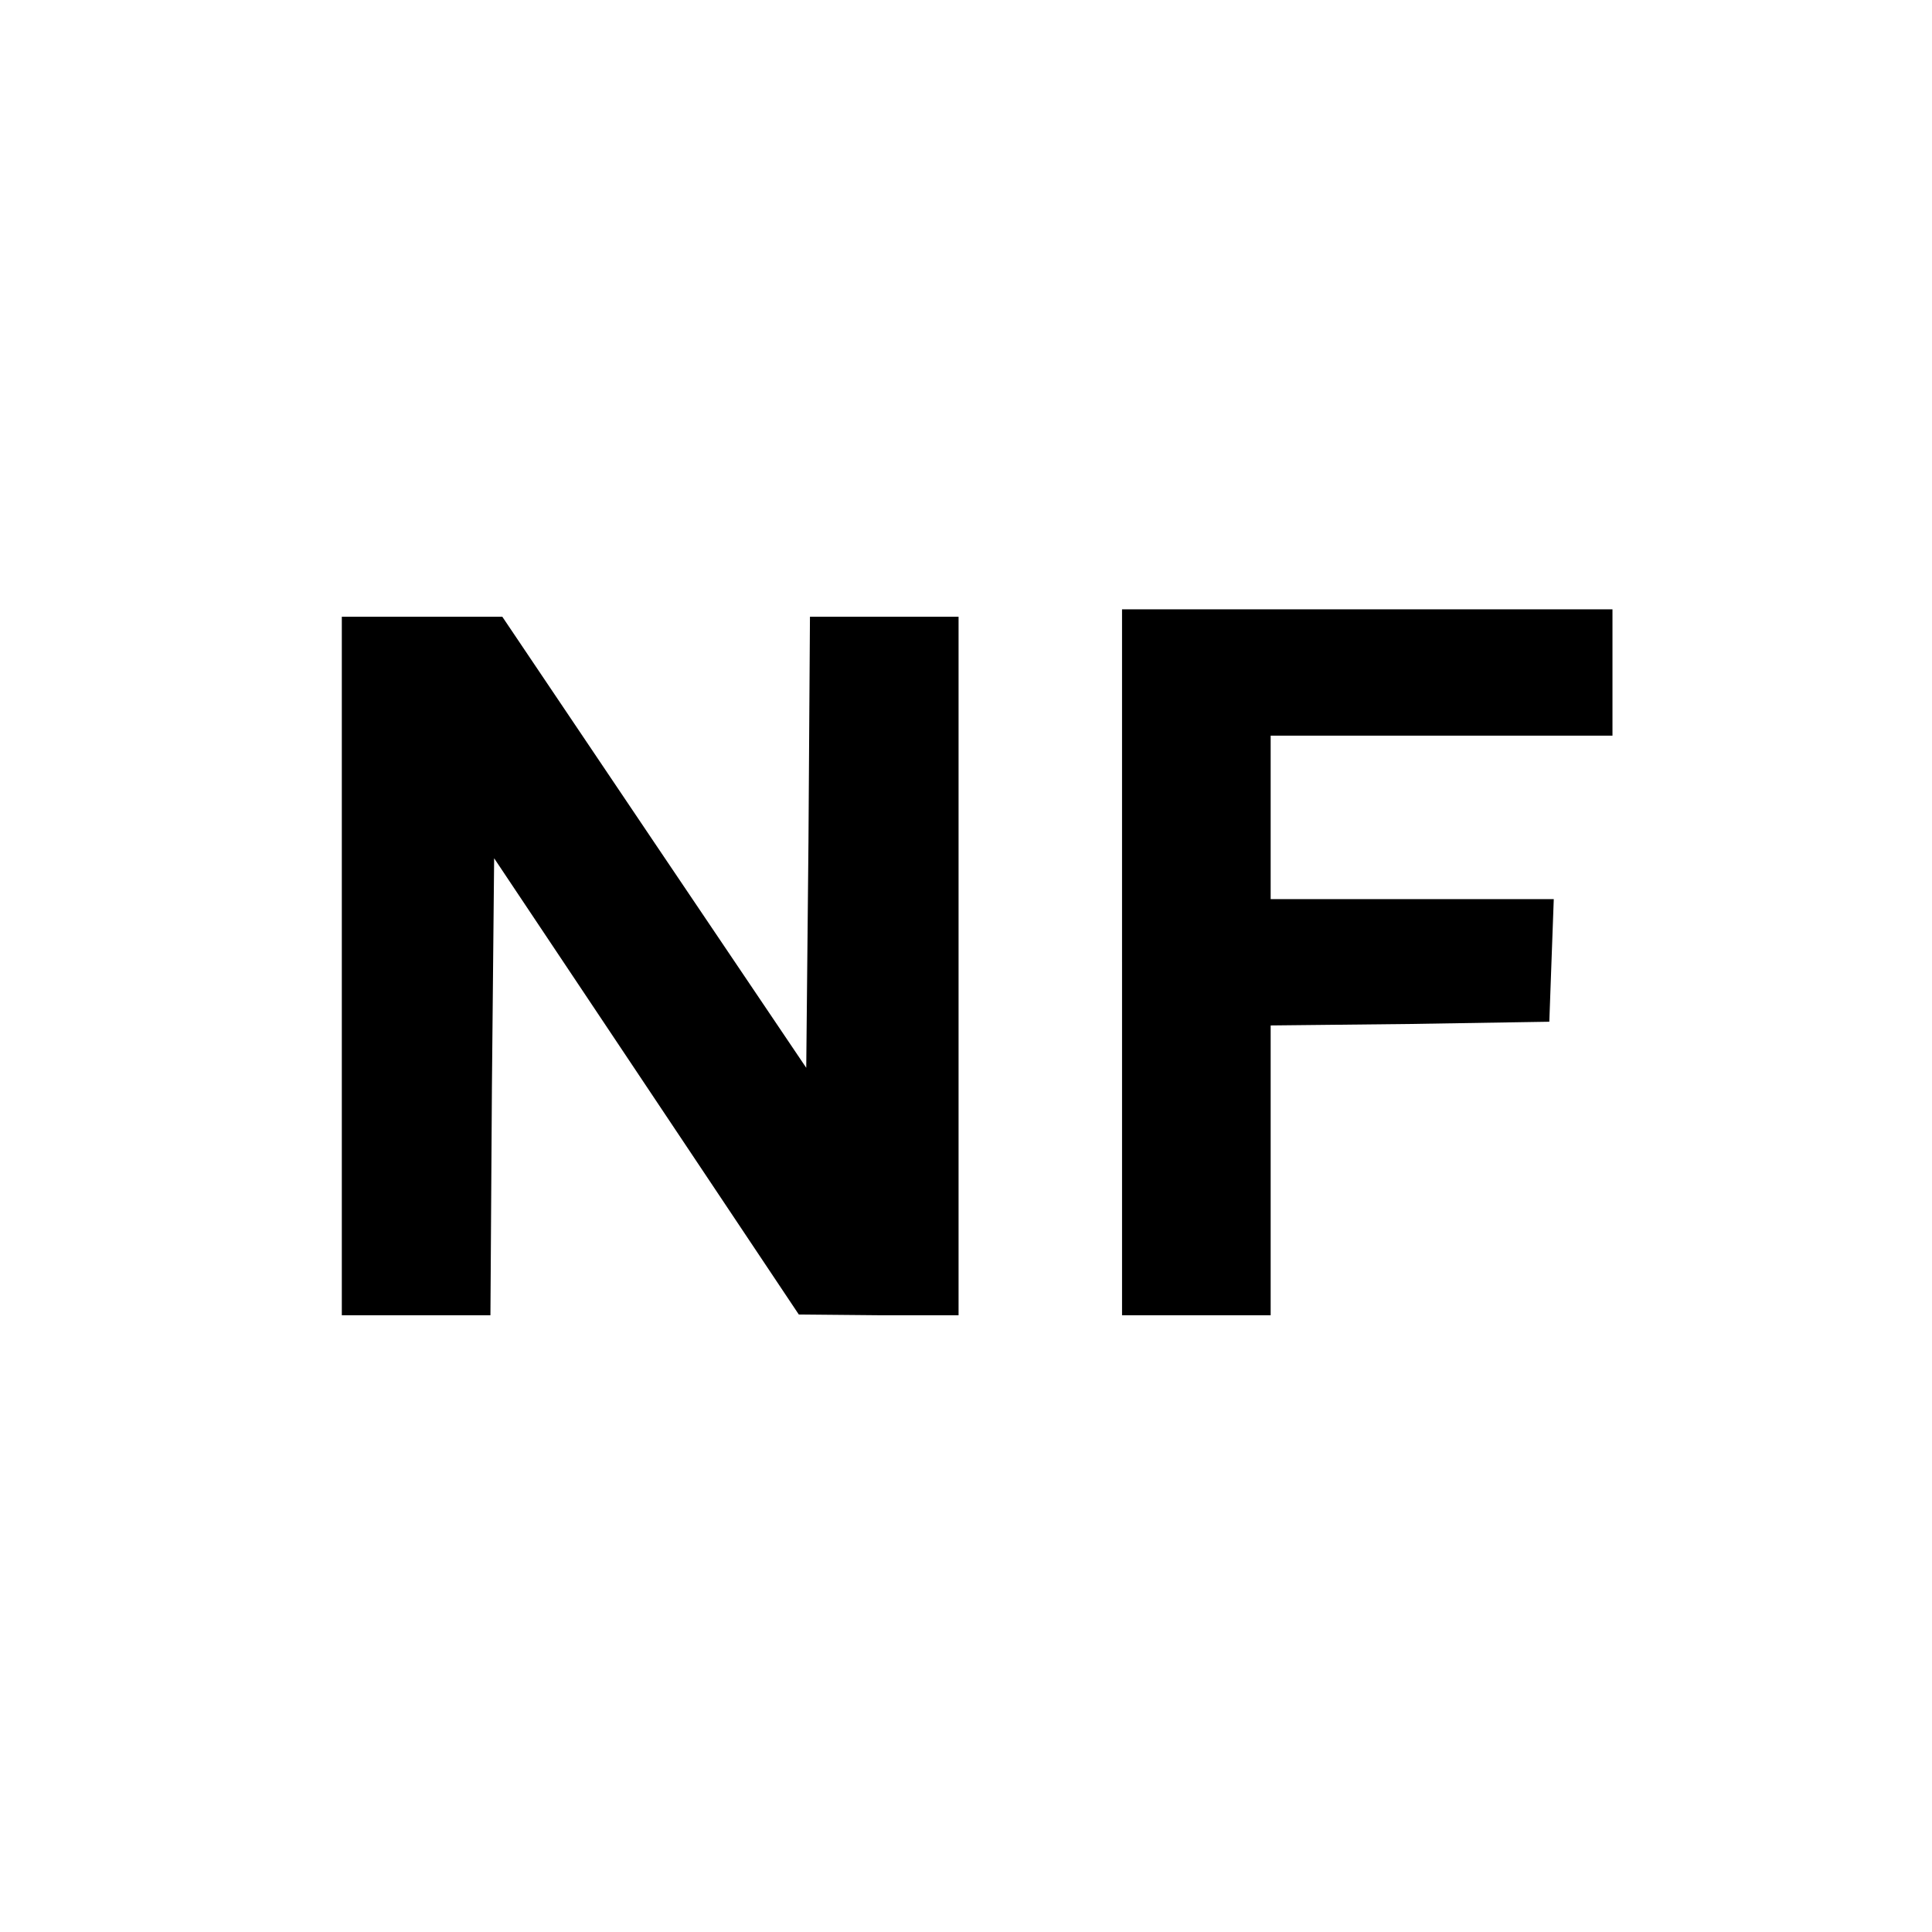
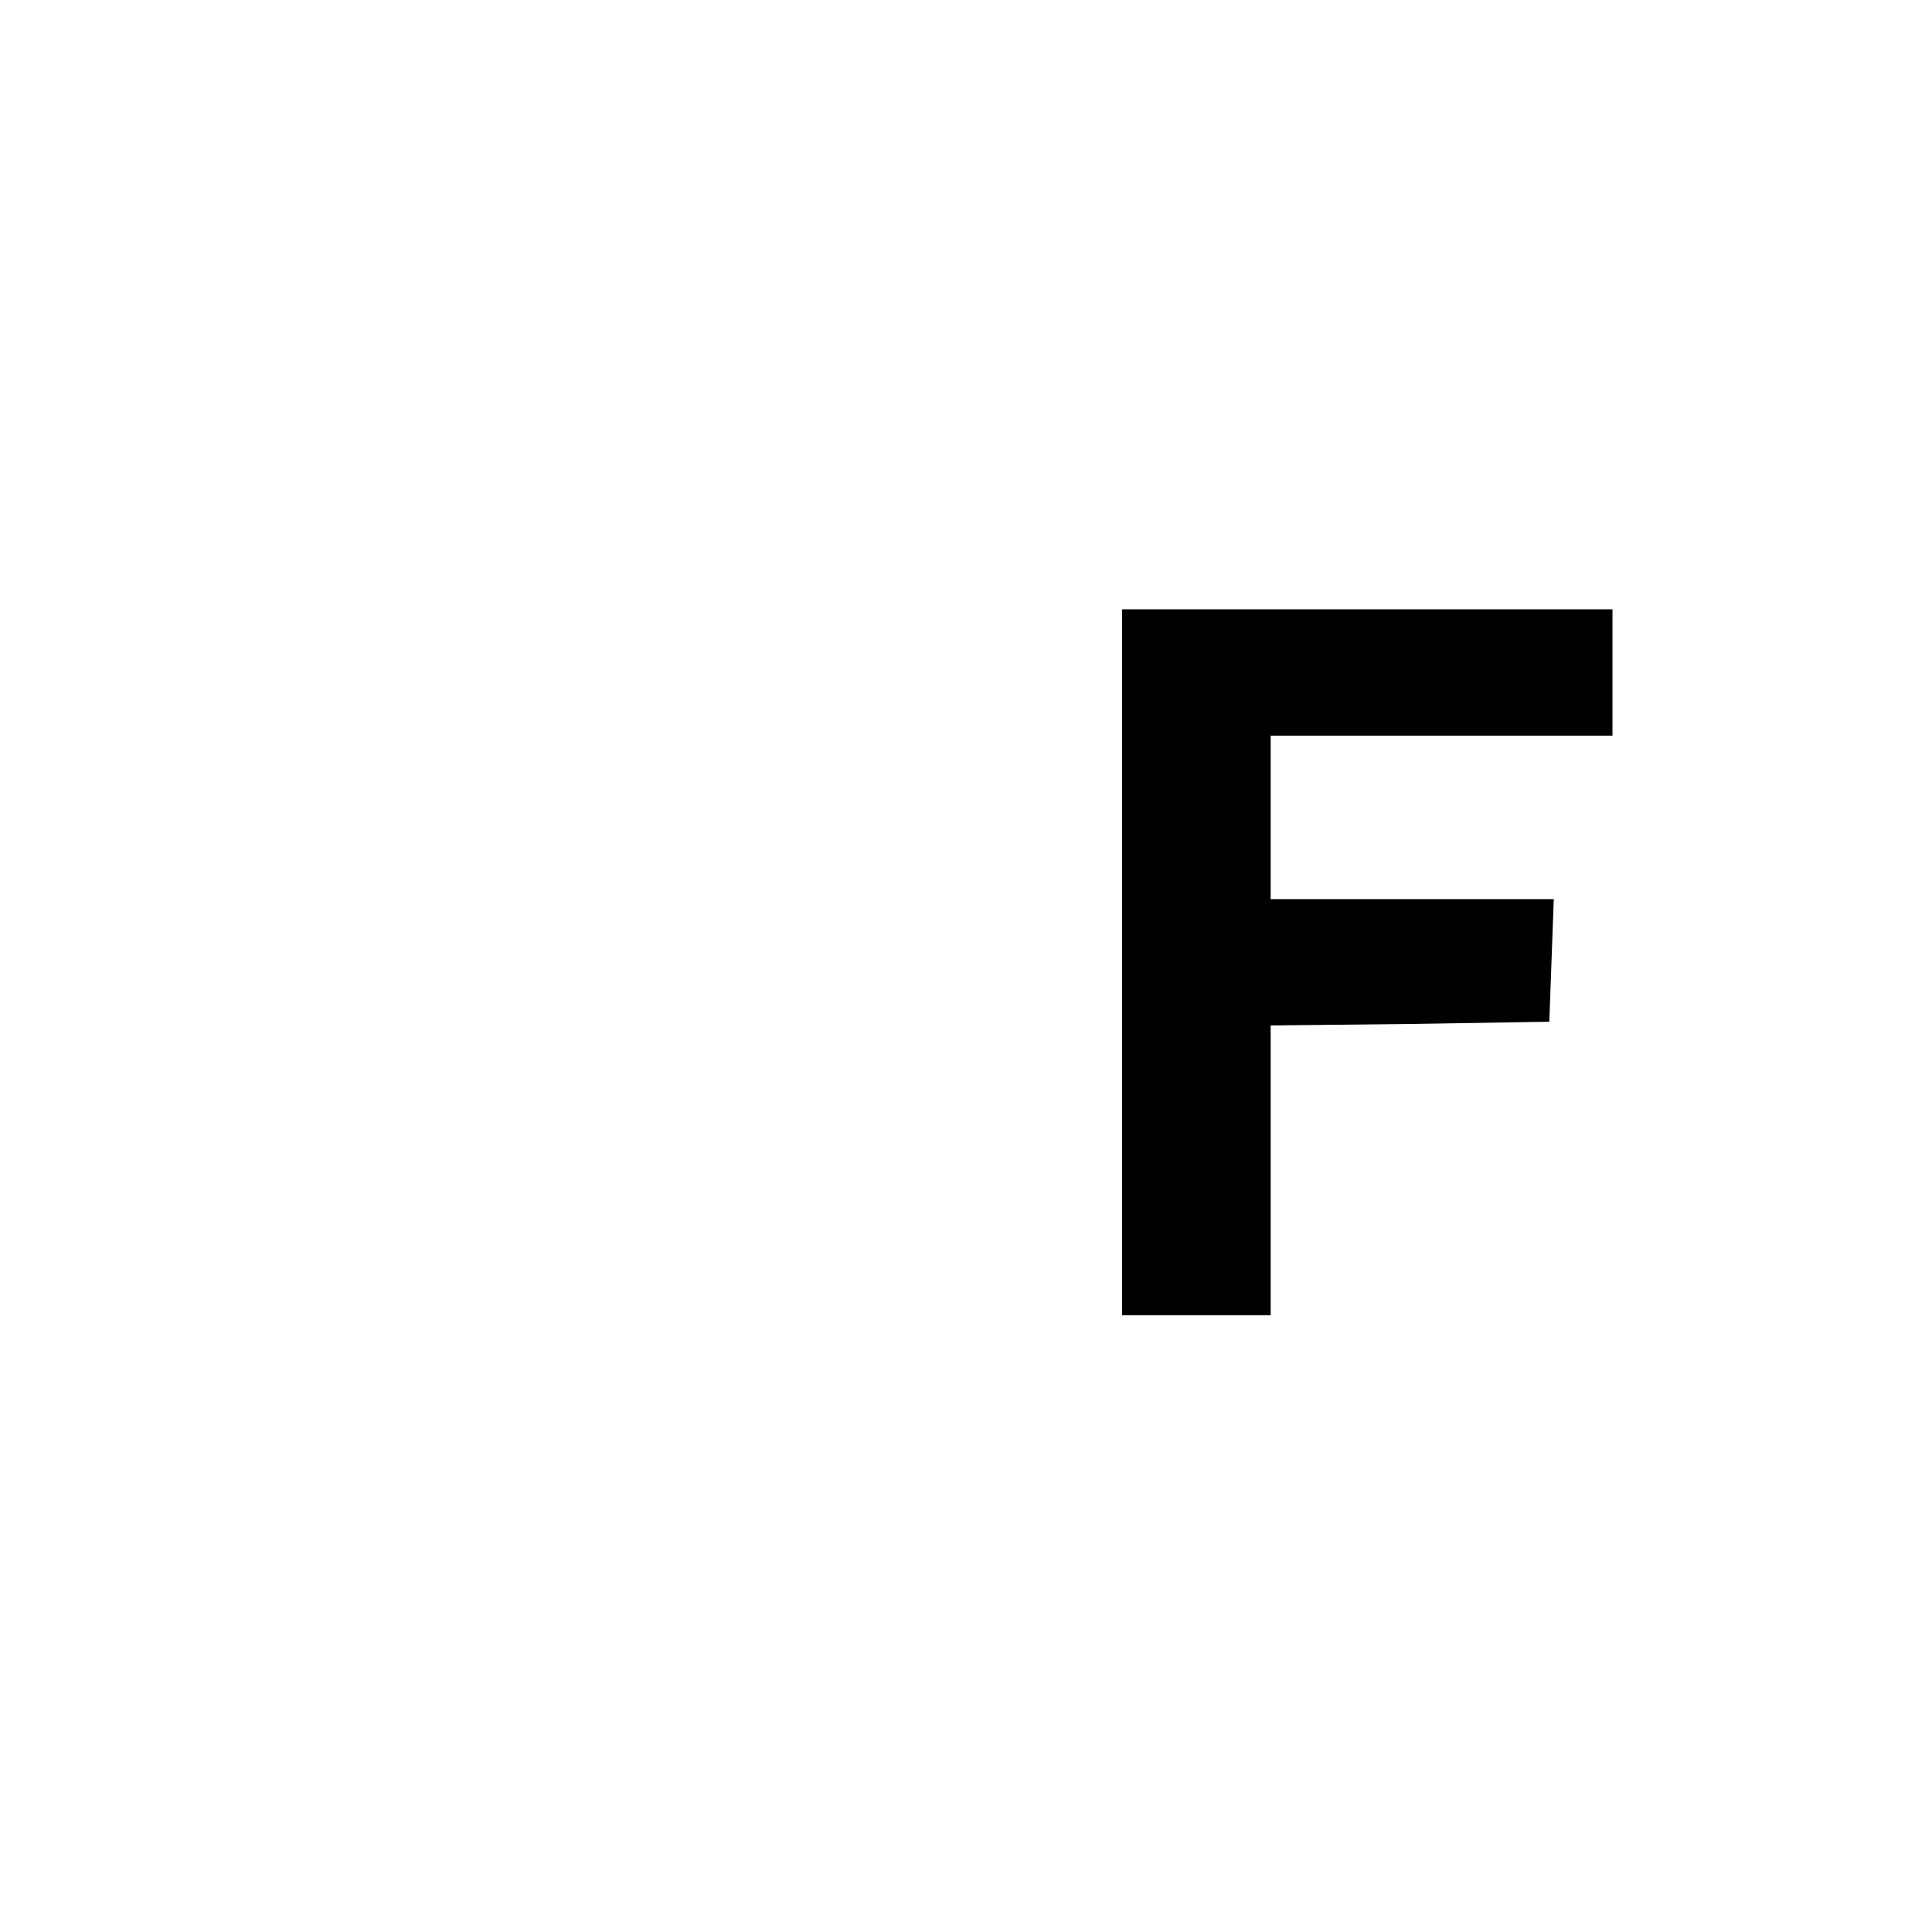
<svg xmlns="http://www.w3.org/2000/svg" version="1.0" width="260pt" height="260pt" viewBox="0 0 260 260" preserveAspectRatio="xMidYMid meet">
  <g transform="translate(0,260) scale(0.1,-0.1)" fill="#000000" stroke="none">
    <path d="M1510 1305 l0 -475 100 0 100 0 0 195 0 195 188 2 187 3 3 83 3 82 -191 0 -190 0 0 110 0 110 230 0 230 0 0 85 0 85 -330 0 -330 0 0 -475z" />
-     <path d="M460 1300 l0 -470 100 0 100 0 2 307 3 308 205 -307 205 -307 108 -1 107 0 0 470 0 470 -100 0 -100 0 -2 -303 -3 -304 -205 304 -204 303 -108 0 -108 0 0 -470z" />
  </g>
</svg>